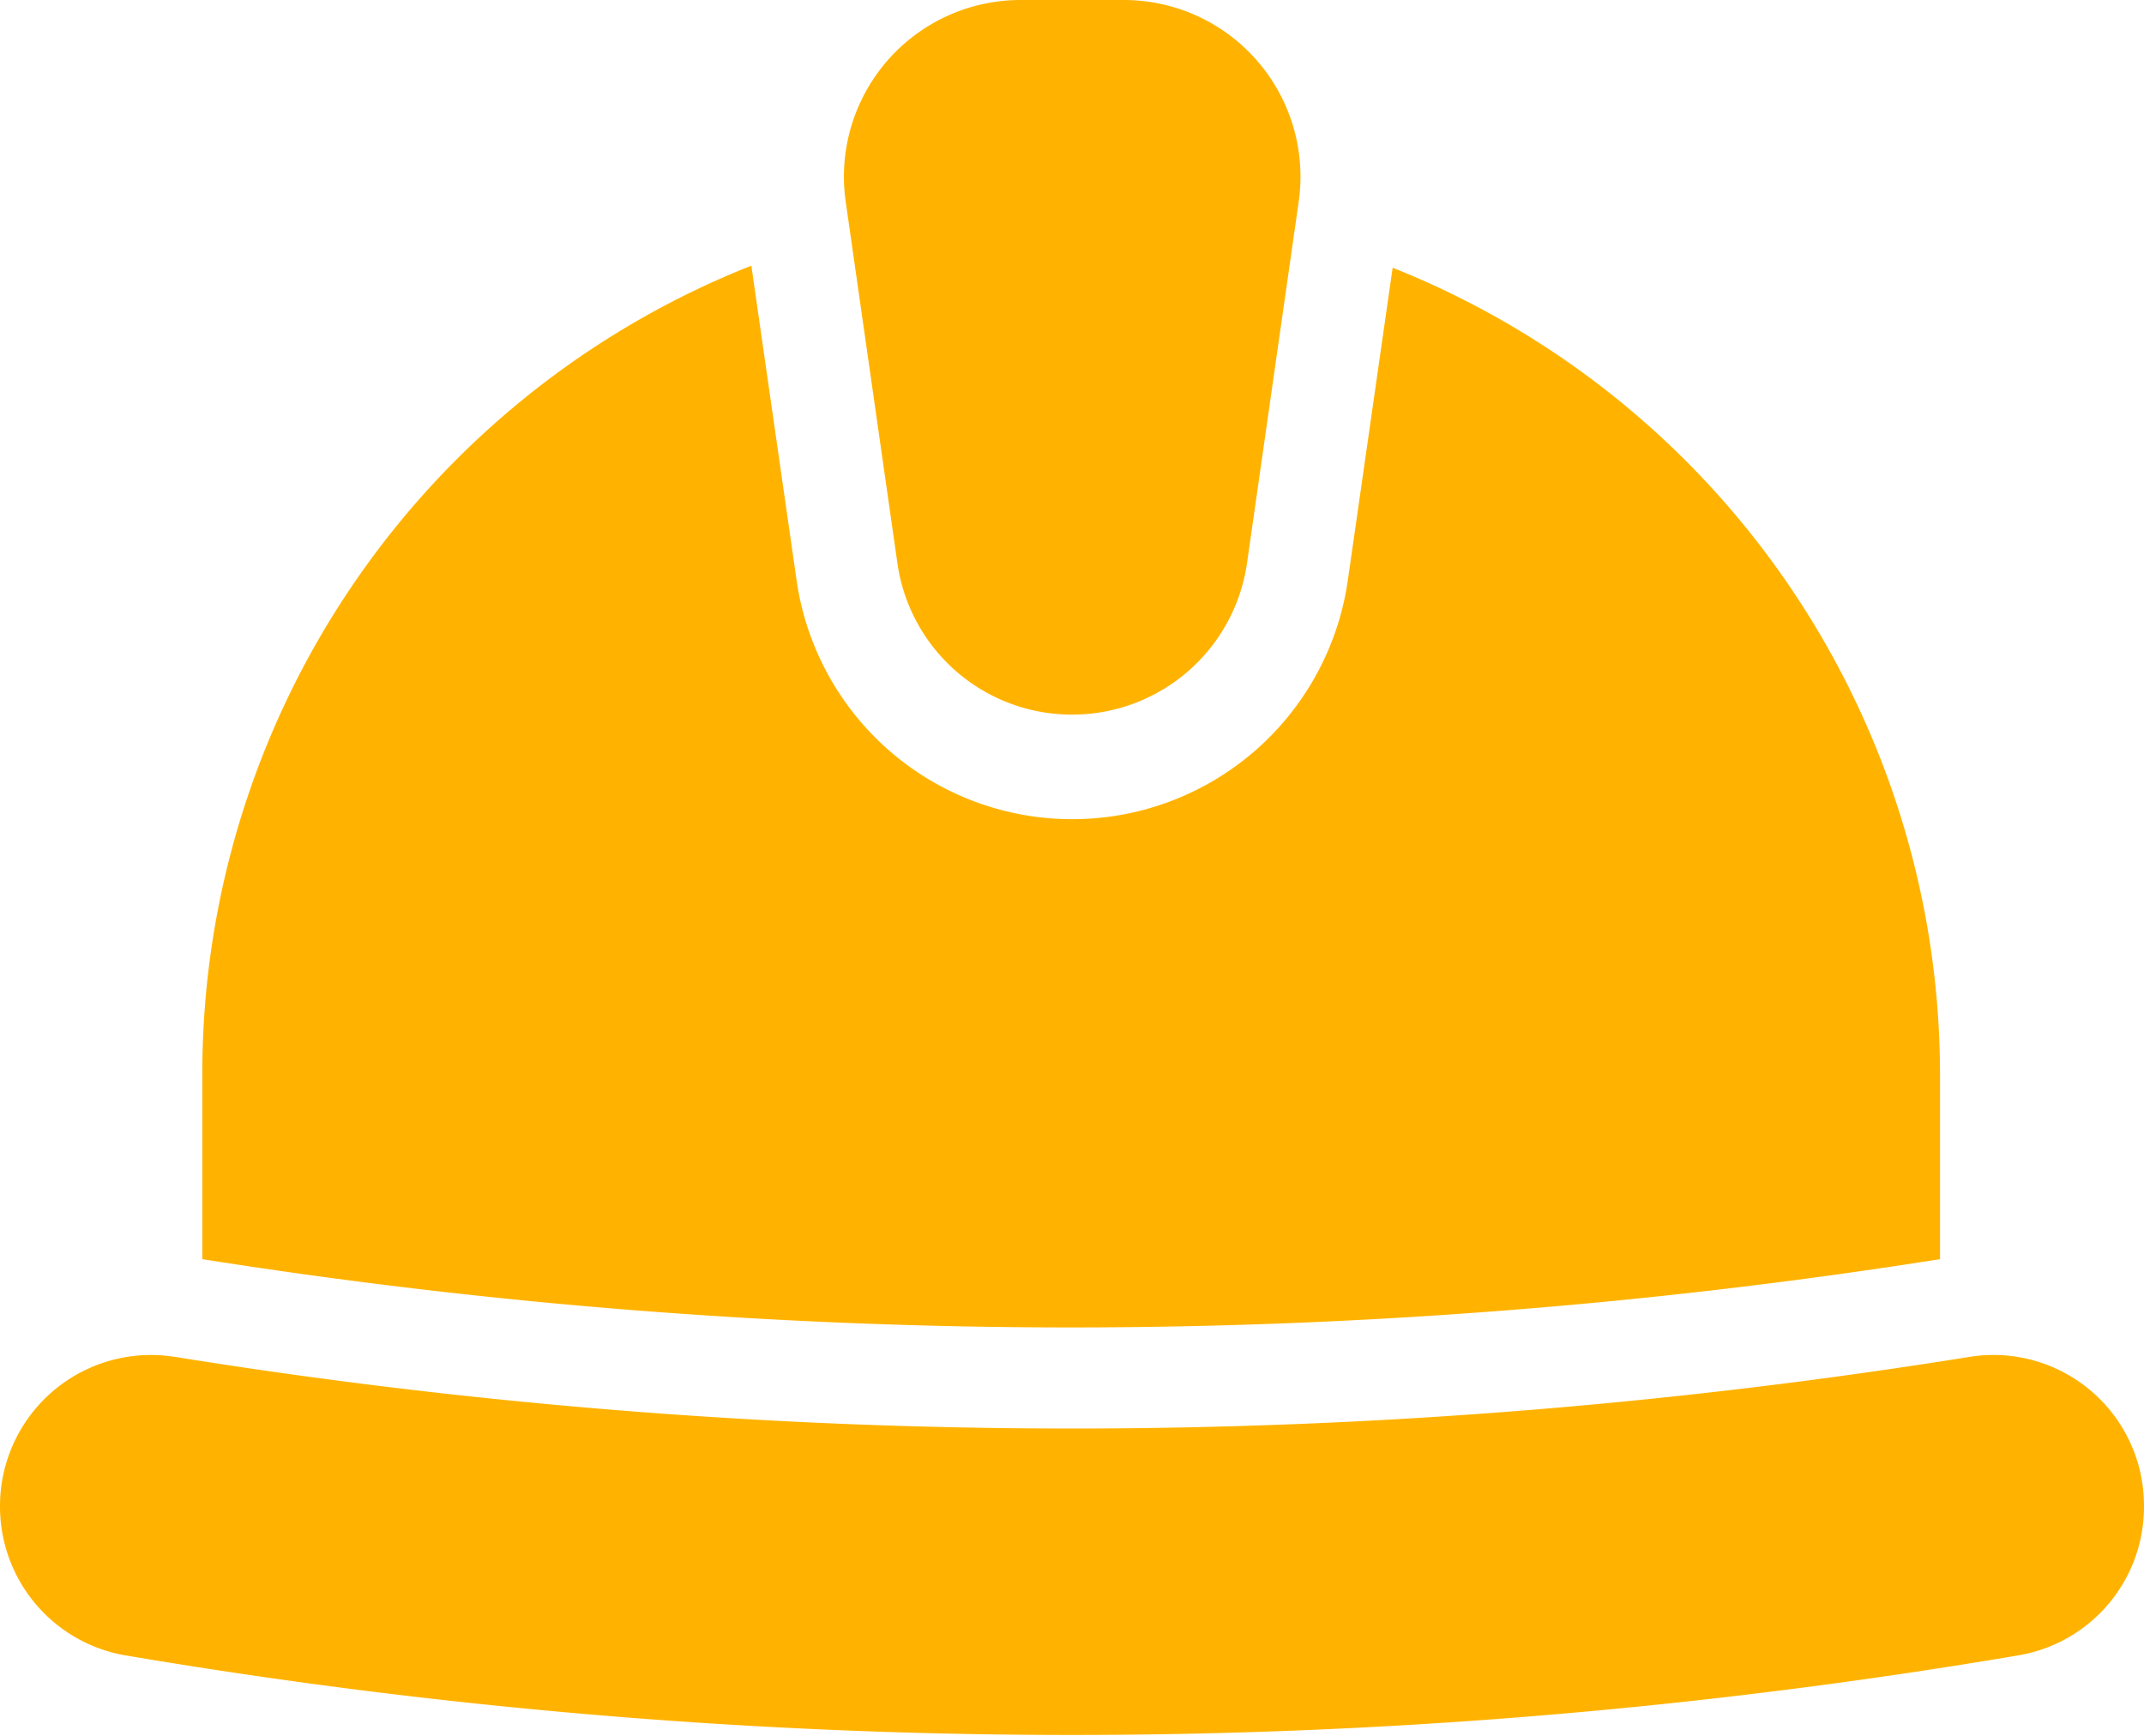
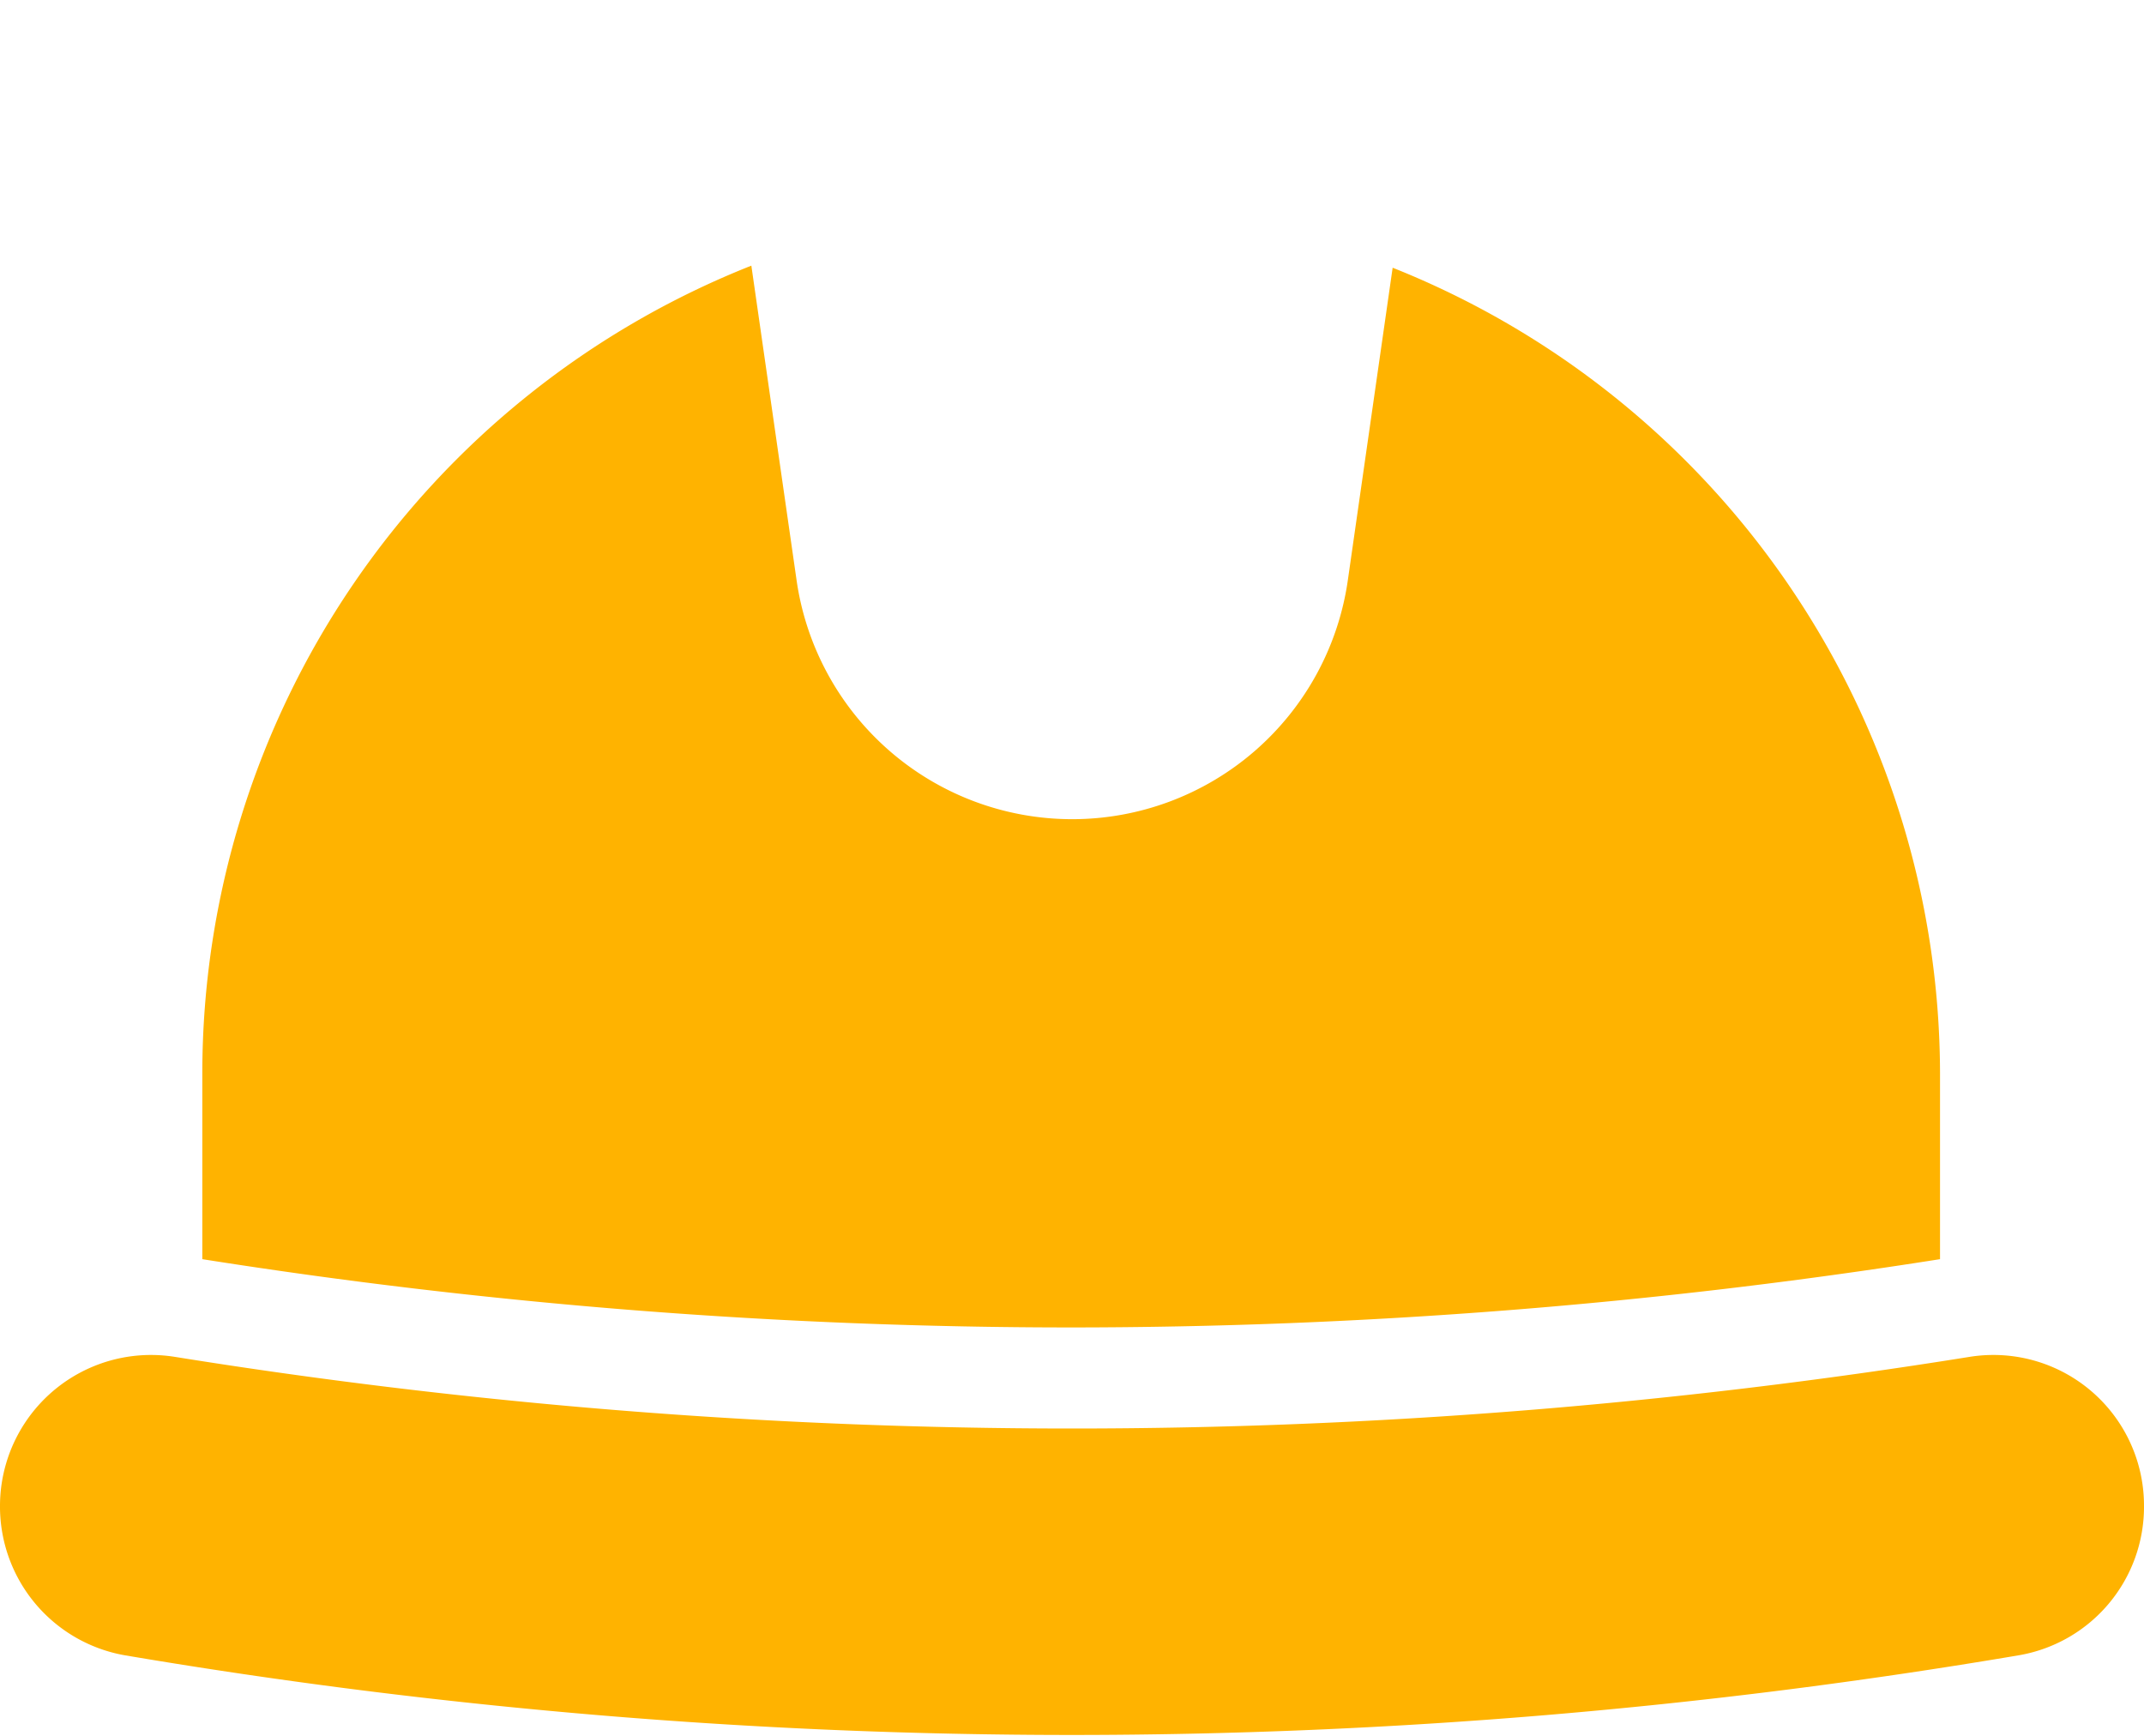
<svg xmlns="http://www.w3.org/2000/svg" viewBox="0 0 51.82 41.95">
  <defs>
    <style>.cls-1{fill:#ffb300;}</style>
  </defs>
  <title>ico-05</title>
  <g id="Layer_2" data-name="Layer 2">
    <g id="文字">
      <path class="cls-1" d="M48.81,40A137,137,0,0,1,3,40a3.65,3.65,0,0,1-3-3.61H0a3.65,3.65,0,0,1,4.22-3.6,136.7,136.7,0,0,0,43.39,0,3.64,3.64,0,0,1,4.21,3.6h0A3.64,3.64,0,0,1,48.81,40Z" />
      <path class="cls-1" d="M46.89,25.91v4.52a134.83,134.83,0,0,1-21,1.65,134.6,134.6,0,0,1-21-1.65V25.91A21,21,0,0,1,18.16,6.42L19.25,14a6.73,6.73,0,0,0,13.33,0l1.08-7.53A21,21,0,0,1,46.89,25.91Z" />
-       <path class="cls-1" d="M25.91,17.27h0a4.26,4.26,0,0,1-4.22-3.66L20.44,4.87A4.27,4.27,0,0,1,24.66,0h2.5a4.27,4.27,0,0,1,4.23,4.87l-1.25,8.74A4.27,4.27,0,0,1,25.91,17.27Z" />
    </g>
  </g>
</svg>